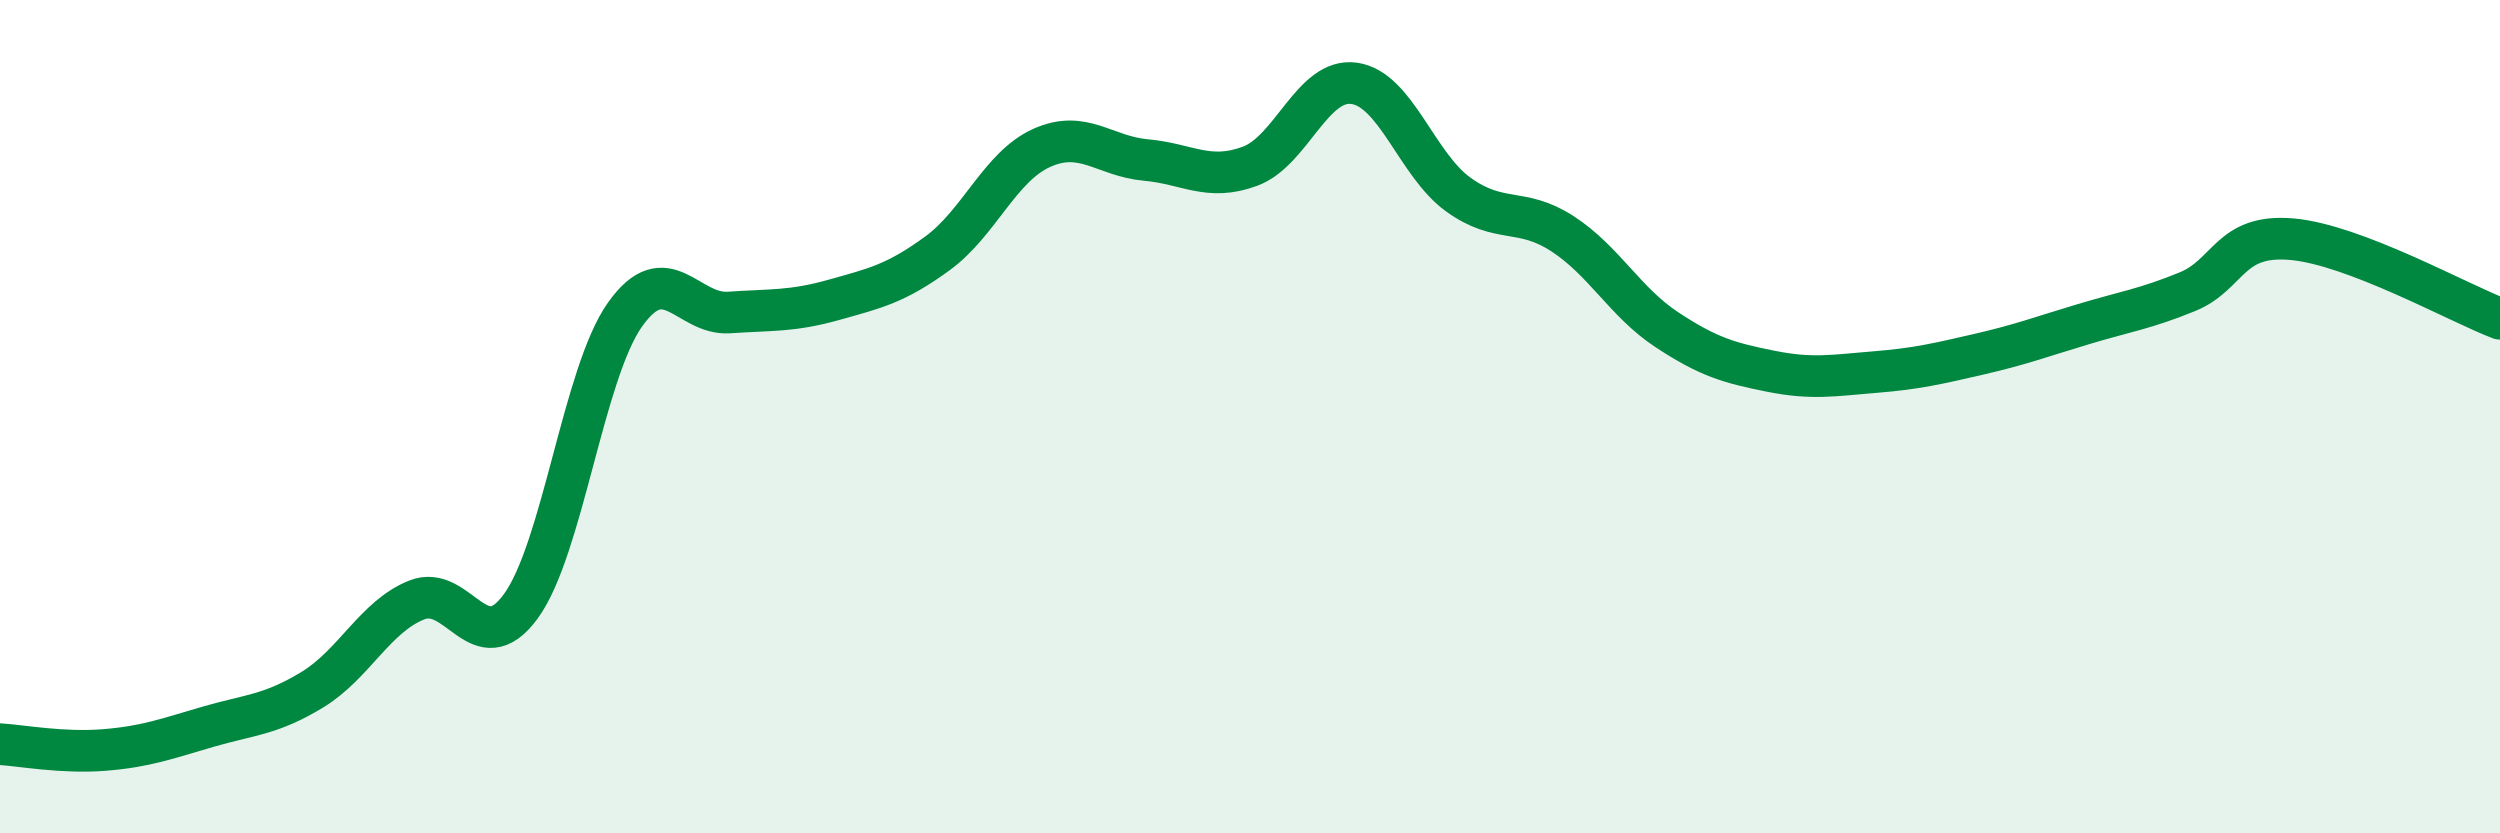
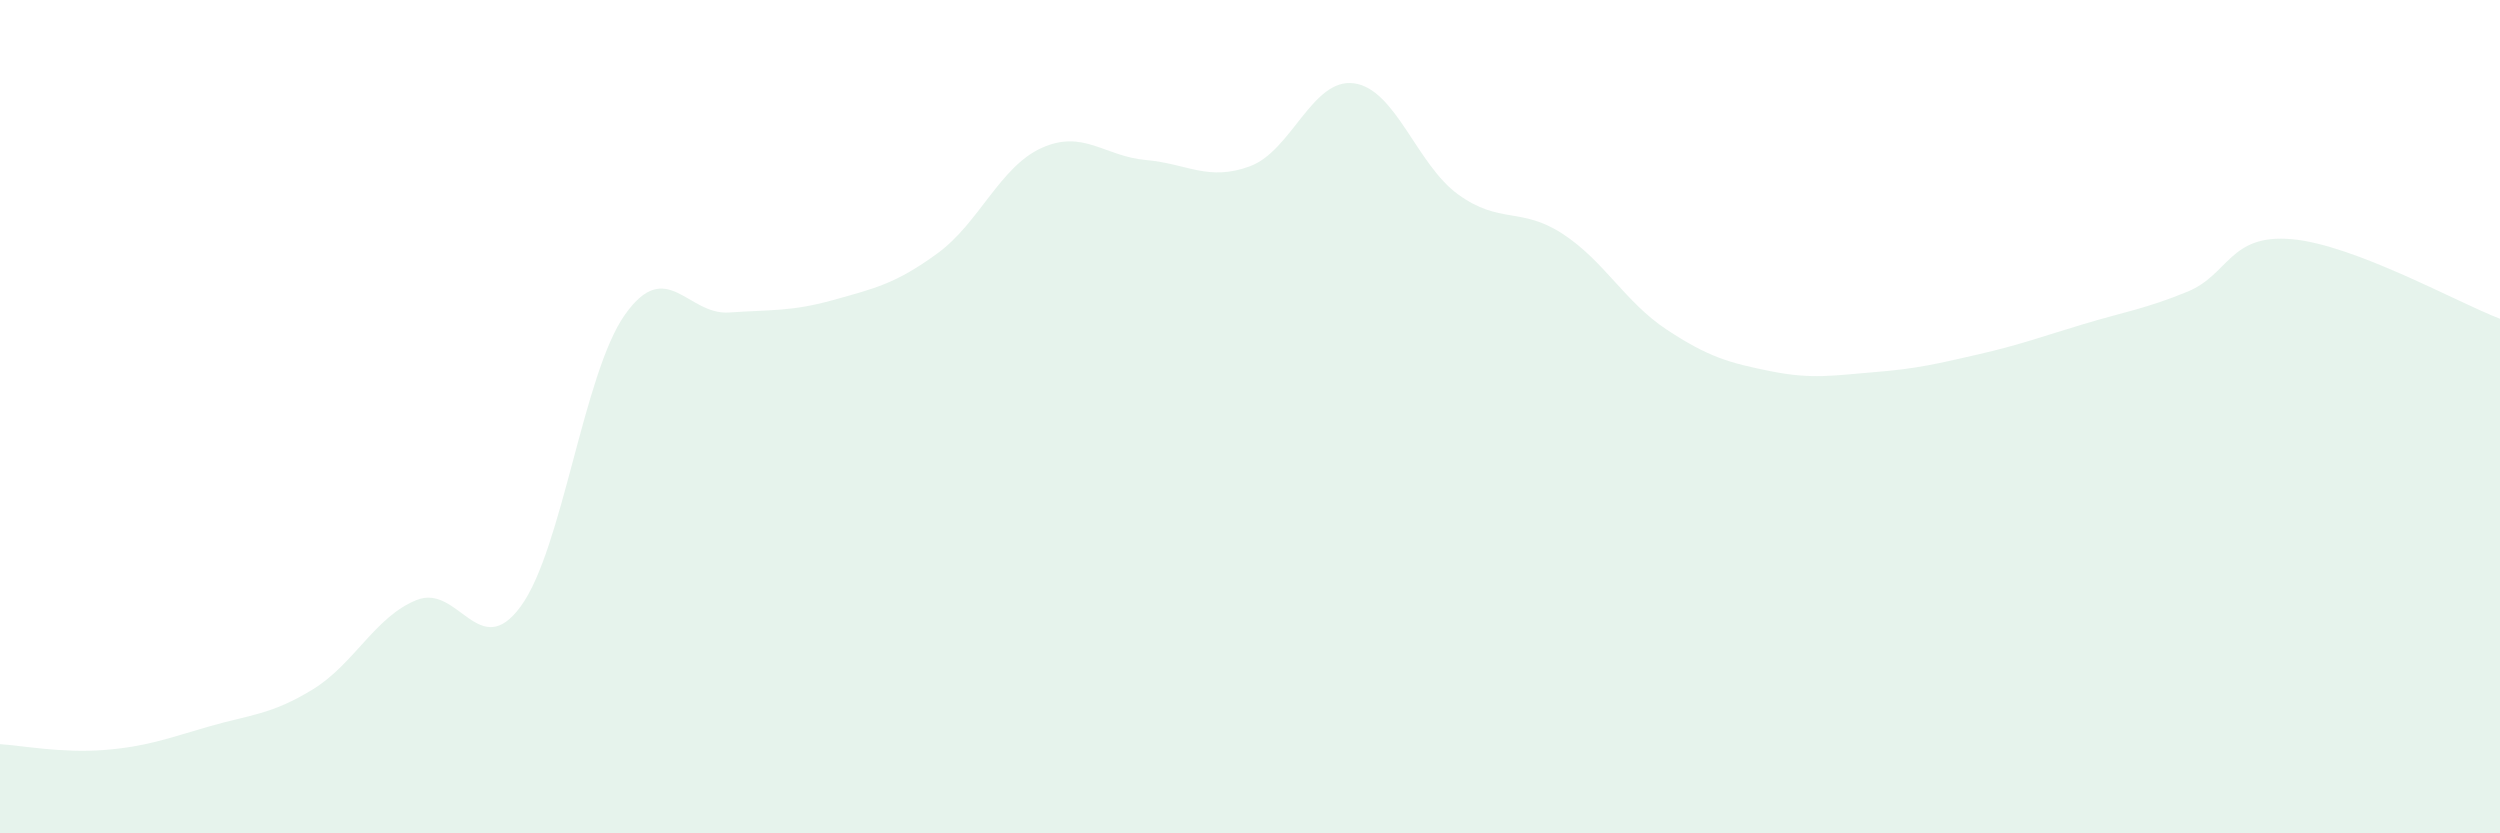
<svg xmlns="http://www.w3.org/2000/svg" width="60" height="20" viewBox="0 0 60 20">
  <path d="M 0,17.86 C 0.5,17.89 1.5,18.08 2.5,18 C 3.5,17.92 4,17.73 5,17.44 C 6,17.15 6.5,17.16 7.5,16.55 C 8.5,15.94 9,14.8 10,14.4 C 11,14 11.5,15.92 12.5,14.55 C 13.5,13.18 14,8.96 15,7.55 C 16,6.14 16.5,7.57 17.5,7.5 C 18.5,7.43 19,7.48 20,7.2 C 21,6.92 21.5,6.81 22.5,6.08 C 23.5,5.35 24,4 25,3.55 C 26,3.1 26.5,3.75 27.5,3.84 C 28.5,3.93 29,4.36 30,3.99 C 31,3.62 31.5,1.86 32.5,2 C 33.5,2.14 34,3.95 35,4.67 C 36,5.39 36.5,4.96 37.5,5.61 C 38.5,6.26 39,7.25 40,7.91 C 41,8.57 41.5,8.71 42.5,8.91 C 43.5,9.11 44,9.01 45,8.93 C 46,8.85 46.5,8.73 47.5,8.5 C 48.5,8.27 49,8.08 50,7.78 C 51,7.48 51.5,7.41 52.5,7 C 53.5,6.59 53.5,5.61 55,5.74 C 56.5,5.87 59,7.27 60,7.65L60 20L0 20Z" fill="#008740" opacity="0.1" stroke-linecap="round" stroke-linejoin="round" />
-   <path d="M 0,17.86 C 0.5,17.89 1.5,18.08 2.5,18 C 3.5,17.92 4,17.73 5,17.44 C 6,17.15 6.5,17.16 7.5,16.55 C 8.5,15.94 9,14.8 10,14.4 C 11,14 11.5,15.92 12.5,14.55 C 13.5,13.18 14,8.96 15,7.55 C 16,6.14 16.5,7.57 17.5,7.5 C 18.5,7.43 19,7.48 20,7.2 C 21,6.92 21.5,6.81 22.5,6.08 C 23.5,5.35 24,4 25,3.55 C 26,3.1 26.5,3.75 27.5,3.84 C 28.5,3.93 29,4.36 30,3.99 C 31,3.62 31.5,1.86 32.5,2 C 33.5,2.14 34,3.95 35,4.67 C 36,5.39 36.5,4.96 37.5,5.61 C 38.5,6.26 39,7.25 40,7.91 C 41,8.57 41.5,8.71 42.5,8.91 C 43.5,9.11 44,9.01 45,8.93 C 46,8.85 46.5,8.73 47.5,8.5 C 48.5,8.27 49,8.08 50,7.78 C 51,7.48 51.5,7.41 52.5,7 C 53.5,6.59 53.5,5.61 55,5.74 C 56.5,5.87 59,7.27 60,7.65" stroke="#008740" stroke-width="1" fill="none" stroke-linecap="round" stroke-linejoin="round" />
</svg>